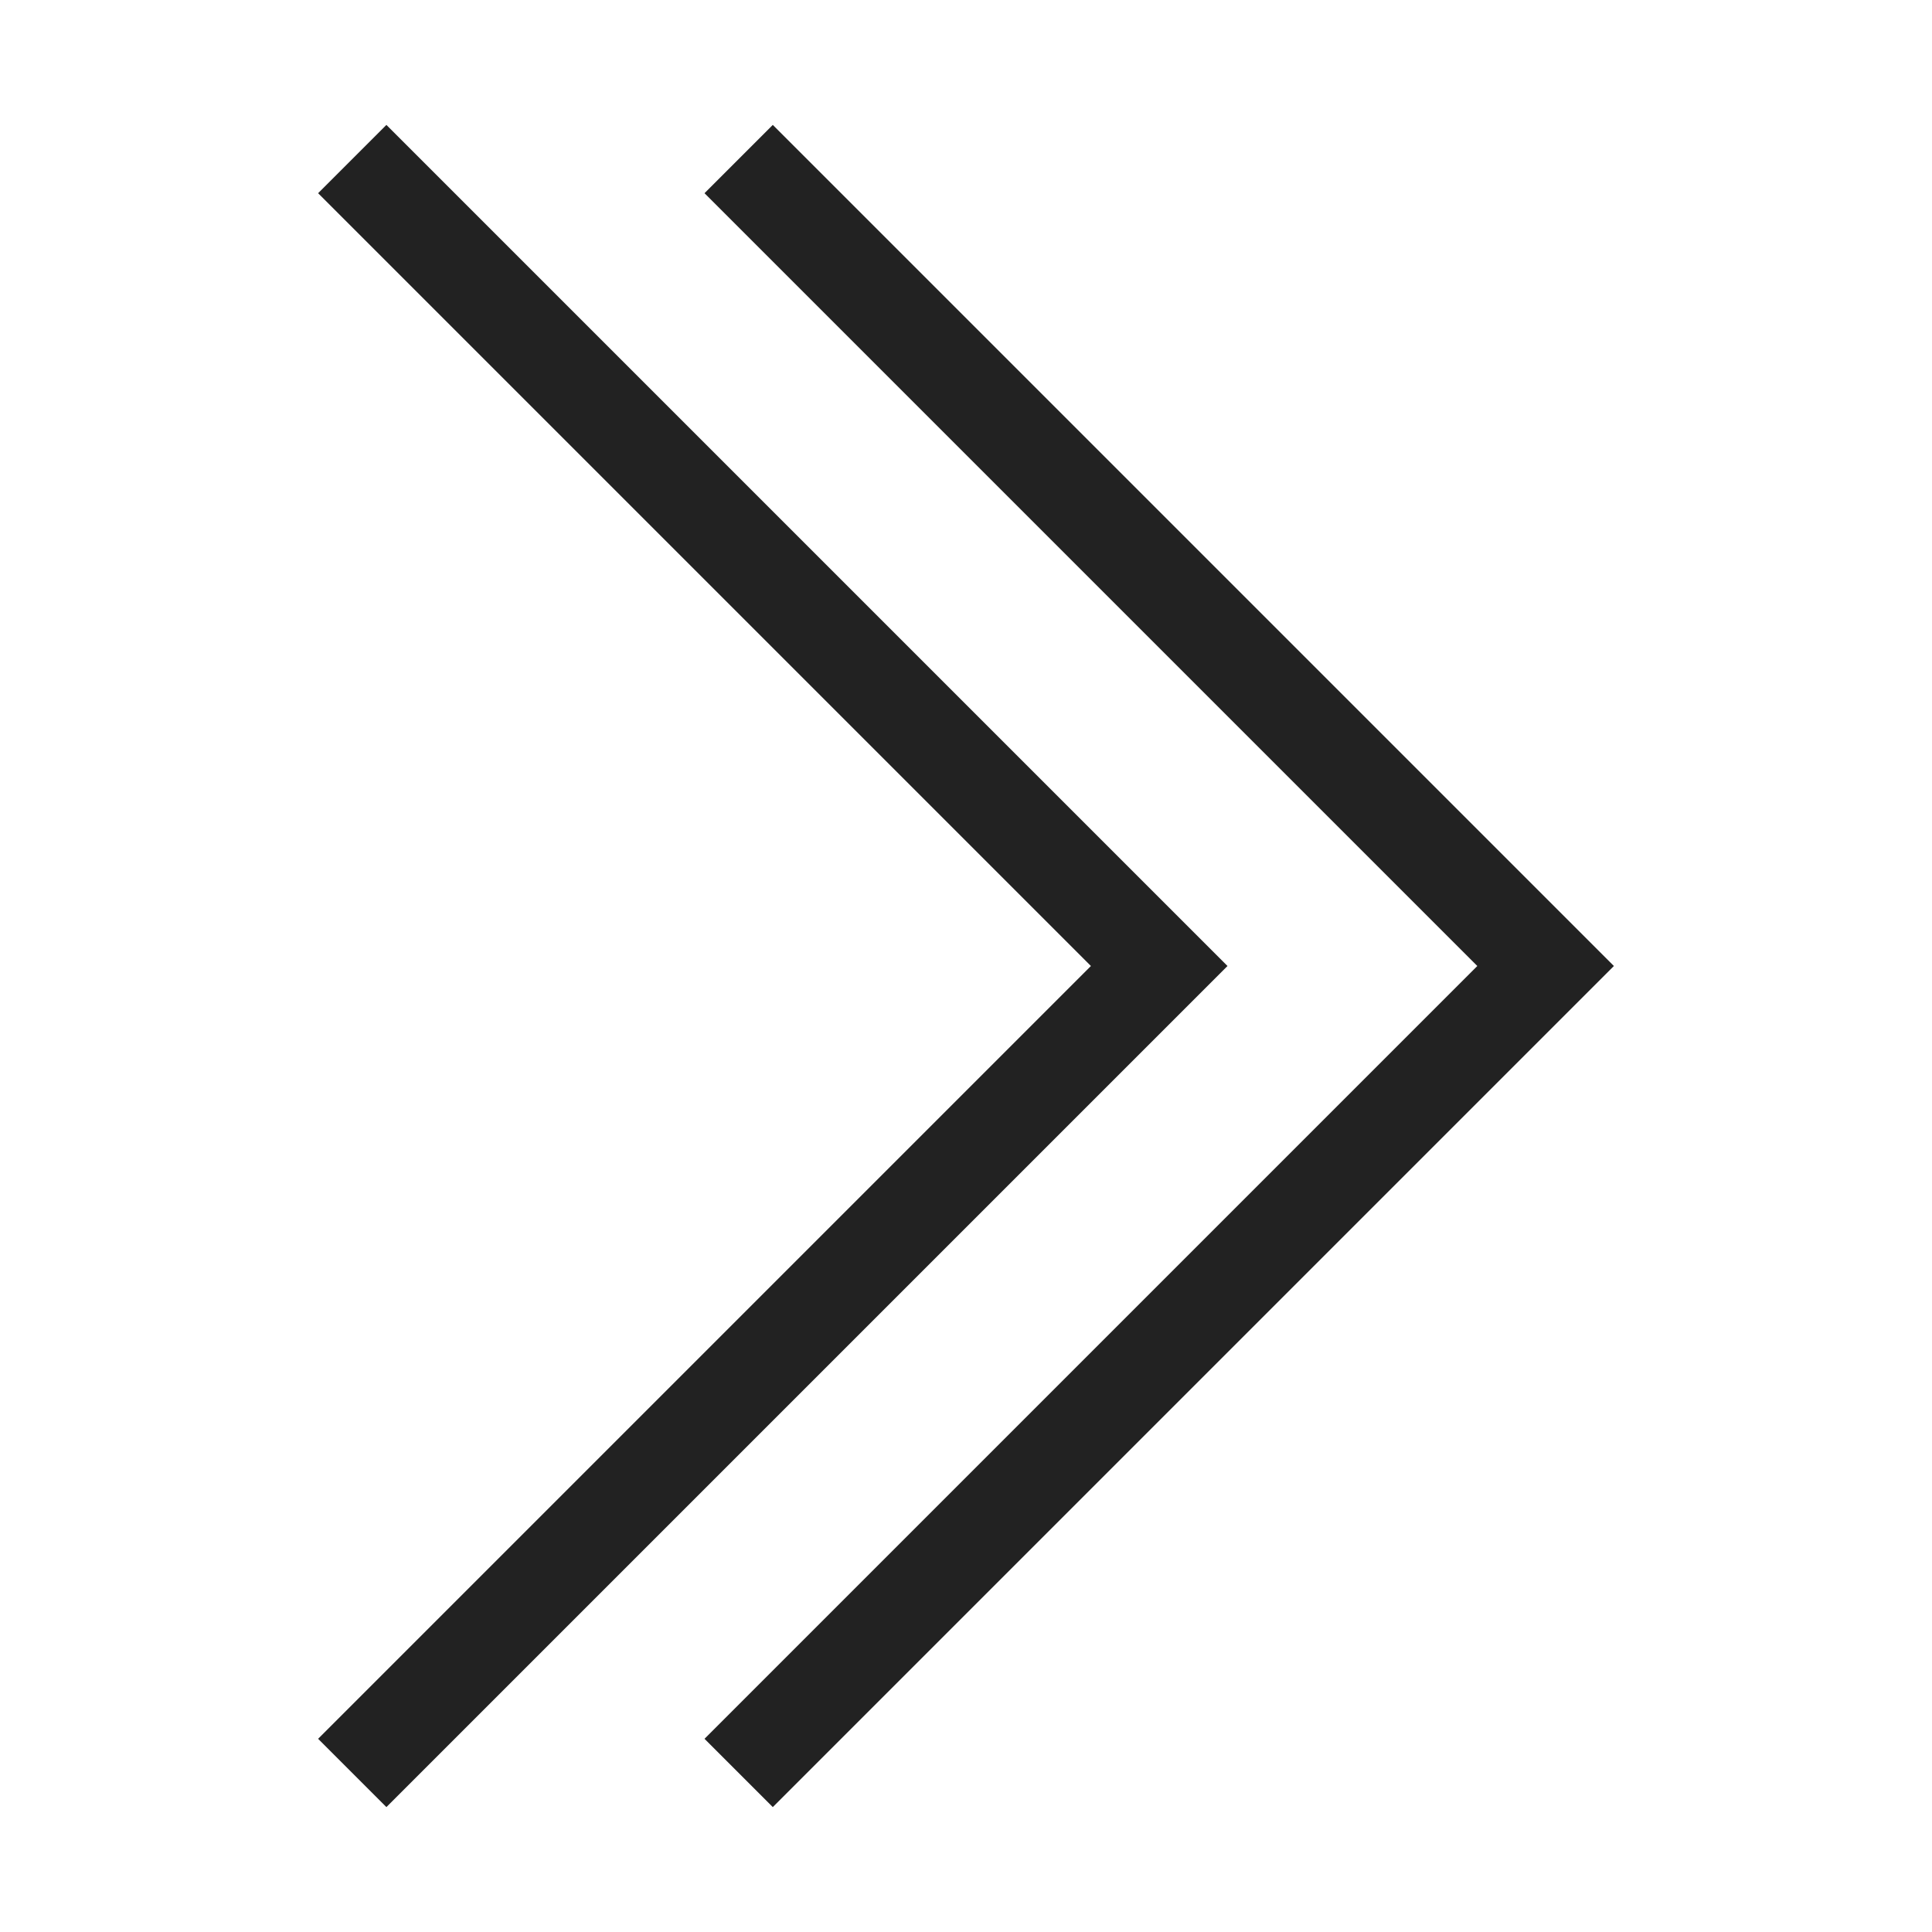
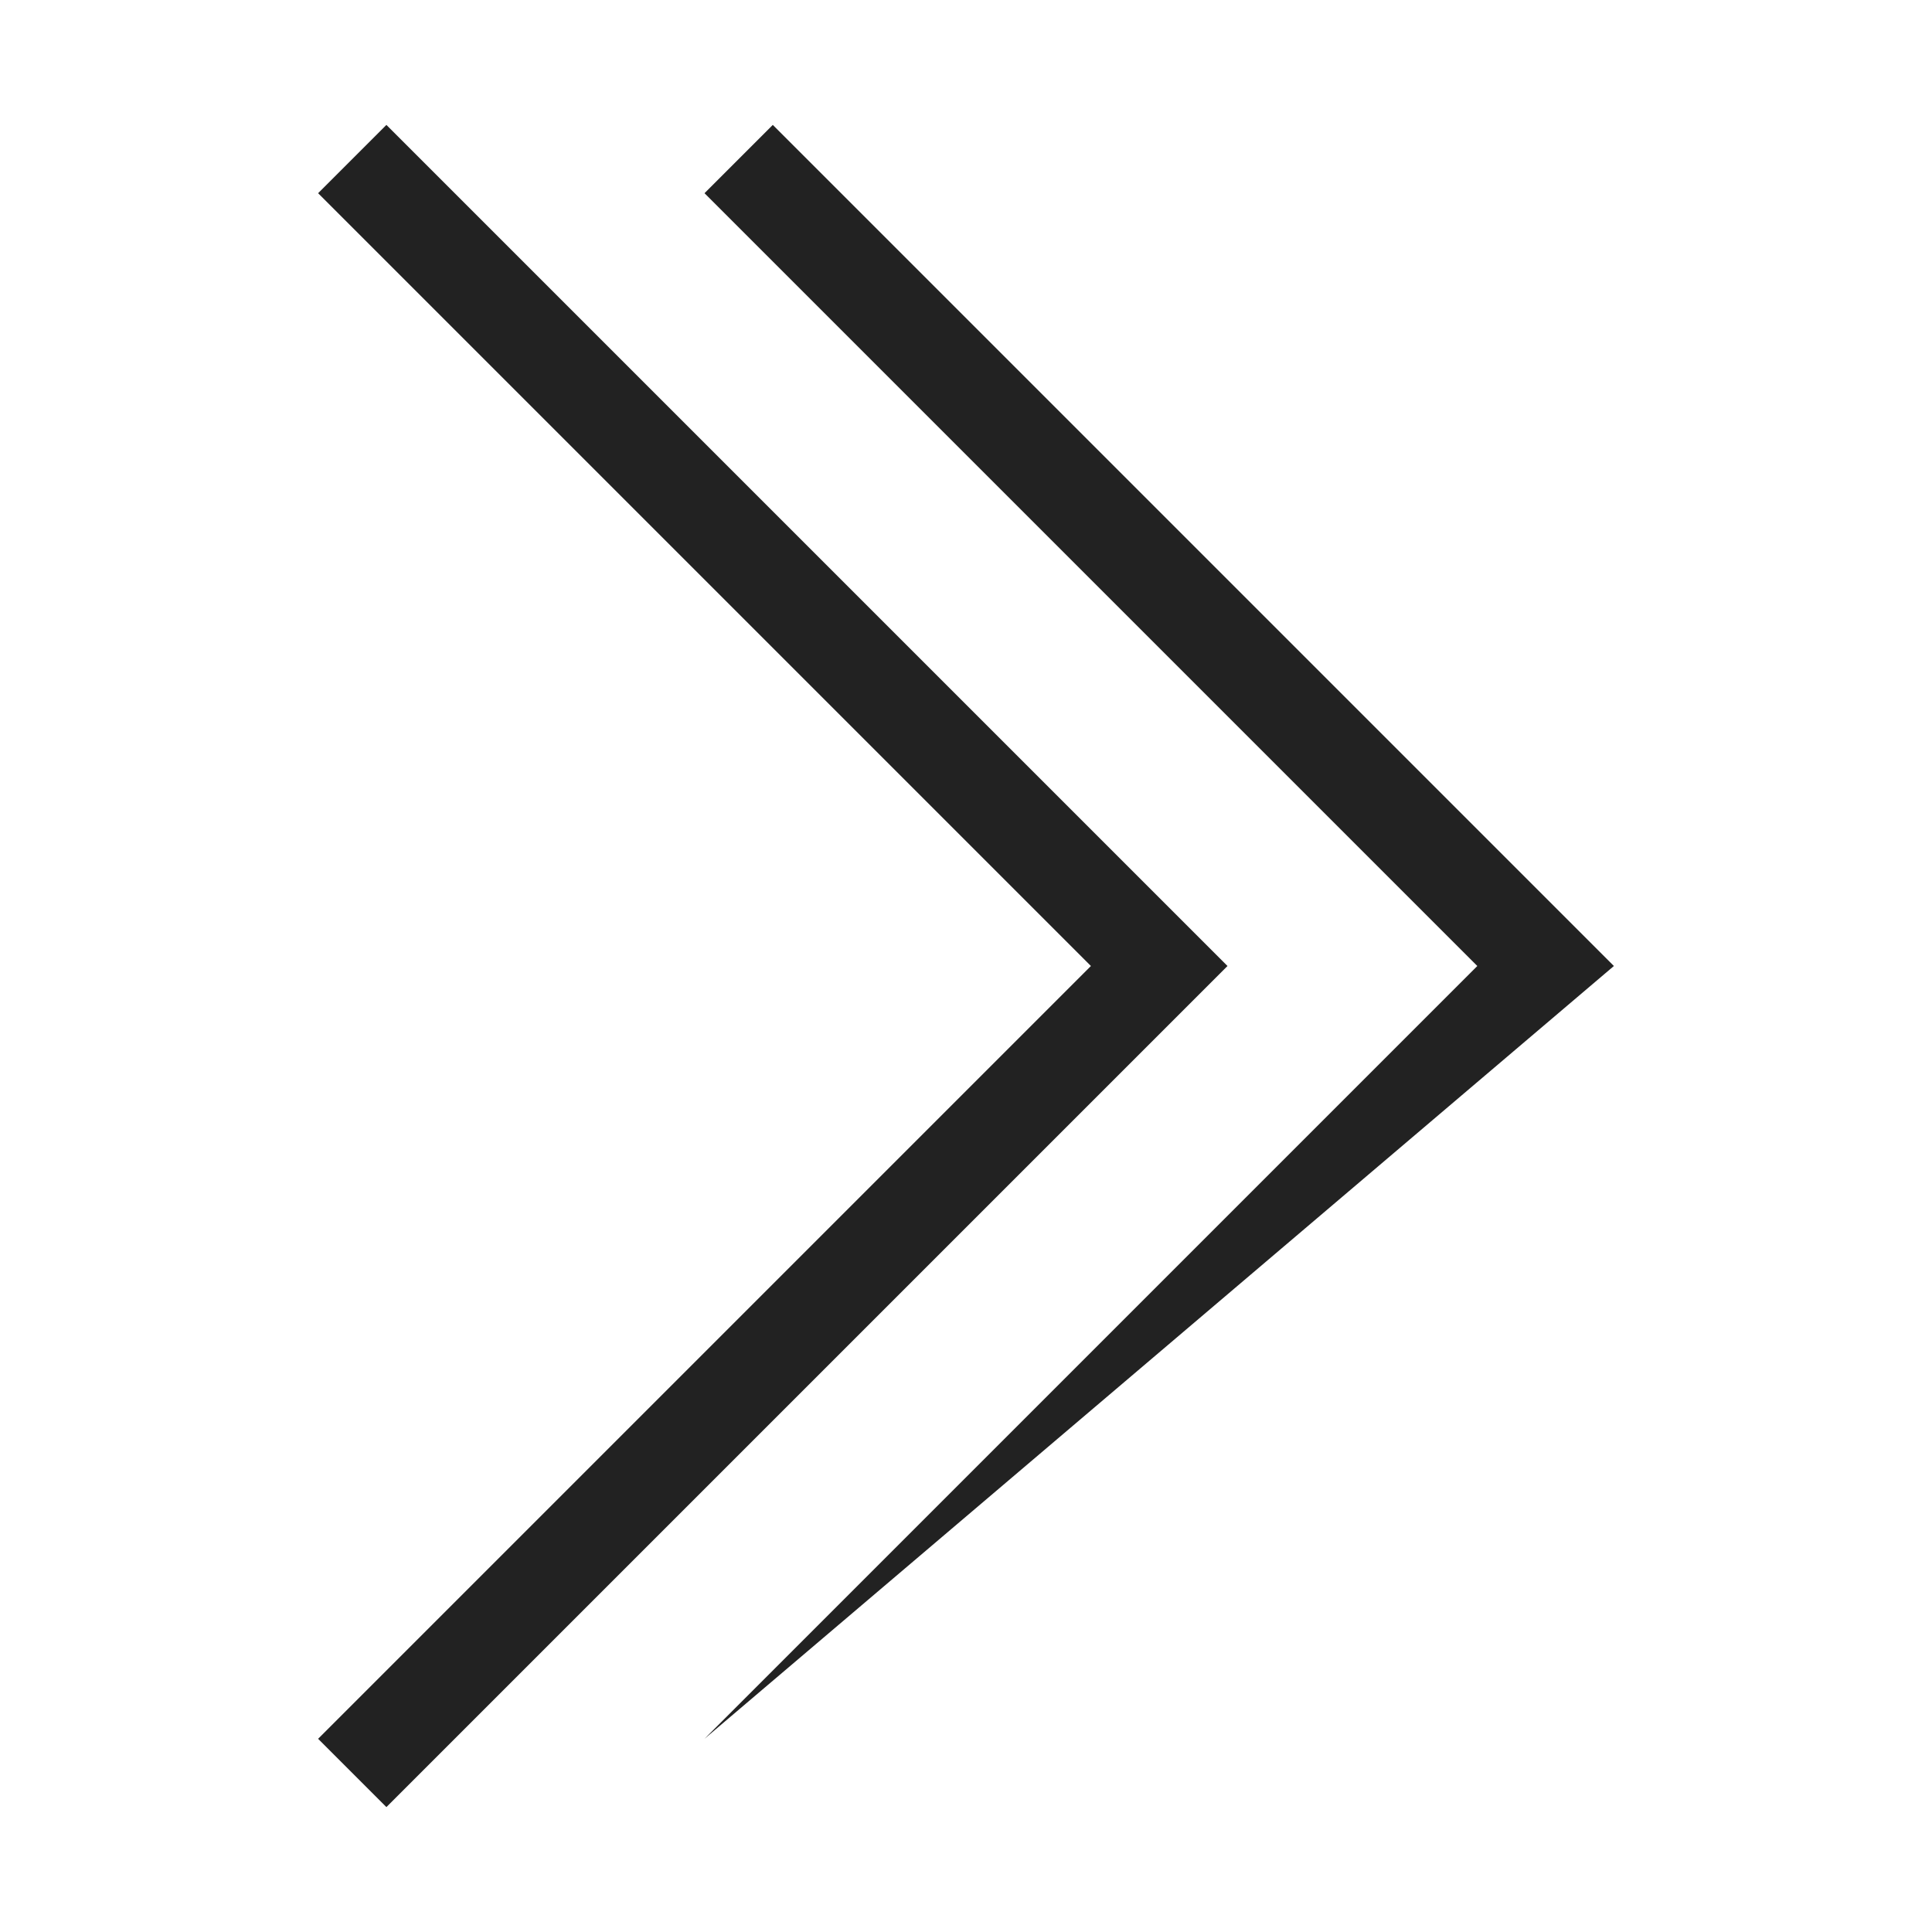
<svg xmlns="http://www.w3.org/2000/svg" width="800px" height="800px" viewBox="0 0 20 20" version="1.1">
  <g id="layer1">
-     <path d="M 4 1.293 L 3.293 2 L 11.293 10 L 3.293 18 L 4 18.707 L 12.707 10 L 4 1.293 z M 8 1.293 L 7.293 2 L 15.293 10 L 7.293 18 L 8 18.707 L 16.707 10 L 8 1.293 z " style="fill:#222222; fill-opacity:1; stroke:none; stroke-width:0px;" />
+     <path d="M 4 1.293 L 3.293 2 L 11.293 10 L 3.293 18 L 4 18.707 L 12.707 10 L 4 1.293 z M 8 1.293 L 7.293 2 L 15.293 10 L 7.293 18 L 16.707 10 L 8 1.293 z " style="fill:#222222; fill-opacity:1; stroke:none; stroke-width:0px;" />
  </g>
</svg>